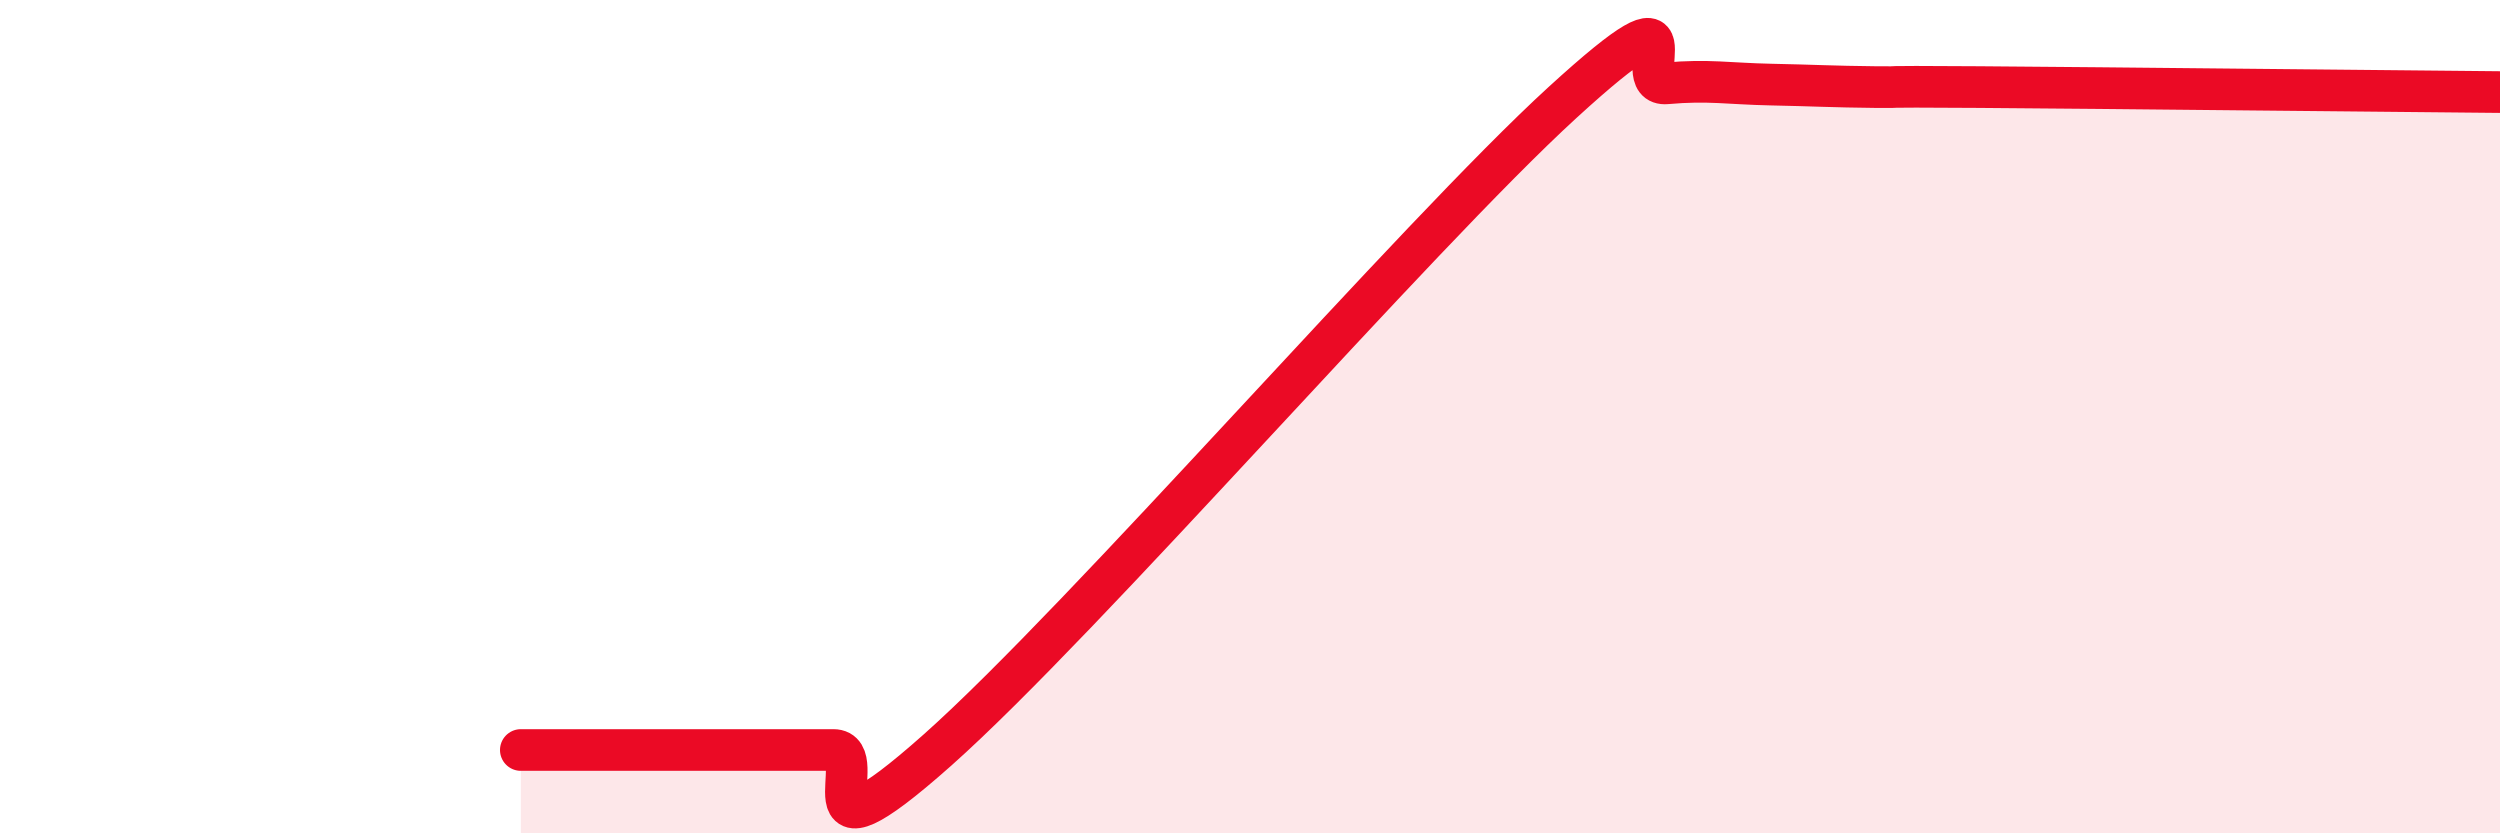
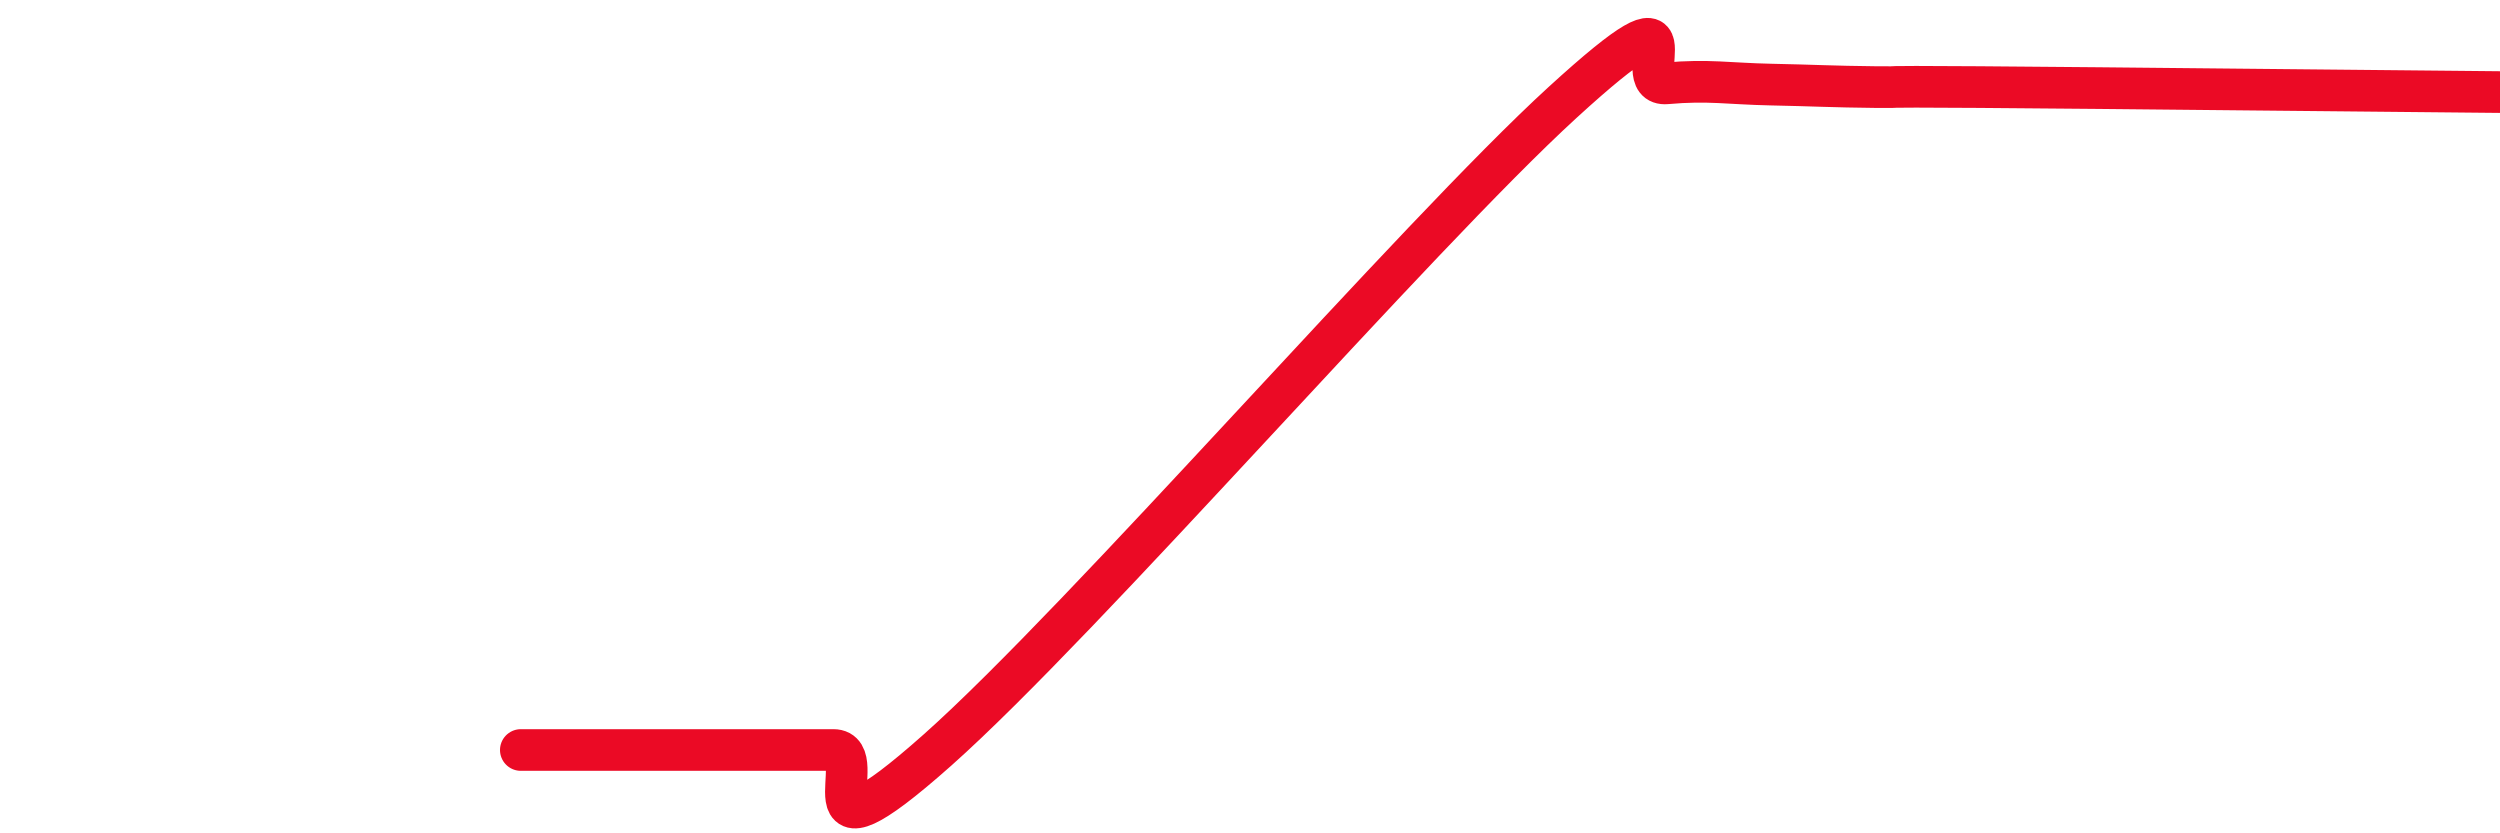
<svg xmlns="http://www.w3.org/2000/svg" width="60" height="20" viewBox="0 0 60 20">
-   <path d="M 12.5,18 C 13,18 14,18 15,18 C 16,18 16.5,18 17.5,18 C 18.5,18 19,18 20,18 C 21,18 19,21.11 22.5,18 C 26,14.89 34,5.66 37.5,2.46 C 41,-0.74 39,2.09 40,2 C 41,1.91 41.5,2.01 42.5,2.03 C 43.5,2.05 44,2.08 45,2.09 C 46,2.1 44.5,2.07 47.5,2.09 C 50.5,2.11 57.5,2.19 60,2.21L60 20L12.5 20Z" fill="#EB0A25" opacity="0.1" stroke-linecap="round" stroke-linejoin="round" />
-   <path d="M 12.5,18 C 13,18 14,18 15,18 C 16,18 16.5,18 17.5,18 C 18.5,18 19,18 20,18 C 21,18 19,21.11 22.5,18 C 26,14.89 34,5.66 37.5,2.46 C 41,-0.74 39,2.09 40,2 C 41,1.91 41.5,2.01 42.5,2.03 C 43.5,2.05 44,2.08 45,2.09 C 46,2.1 44.5,2.07 47.5,2.09 C 50.5,2.11 57.5,2.19 60,2.21" stroke="#EB0A25" stroke-width="1" fill="none" stroke-linecap="round" stroke-linejoin="round" />
+   <path d="M 12.5,18 C 13,18 14,18 15,18 C 18.5,18 19,18 20,18 C 21,18 19,21.11 22.5,18 C 26,14.89 34,5.66 37.5,2.46 C 41,-0.74 39,2.09 40,2 C 41,1.91 41.5,2.01 42.5,2.03 C 43.5,2.05 44,2.08 45,2.09 C 46,2.1 44.5,2.07 47.5,2.09 C 50.5,2.11 57.5,2.19 60,2.21" stroke="#EB0A25" stroke-width="1" fill="none" stroke-linecap="round" stroke-linejoin="round" />
</svg>